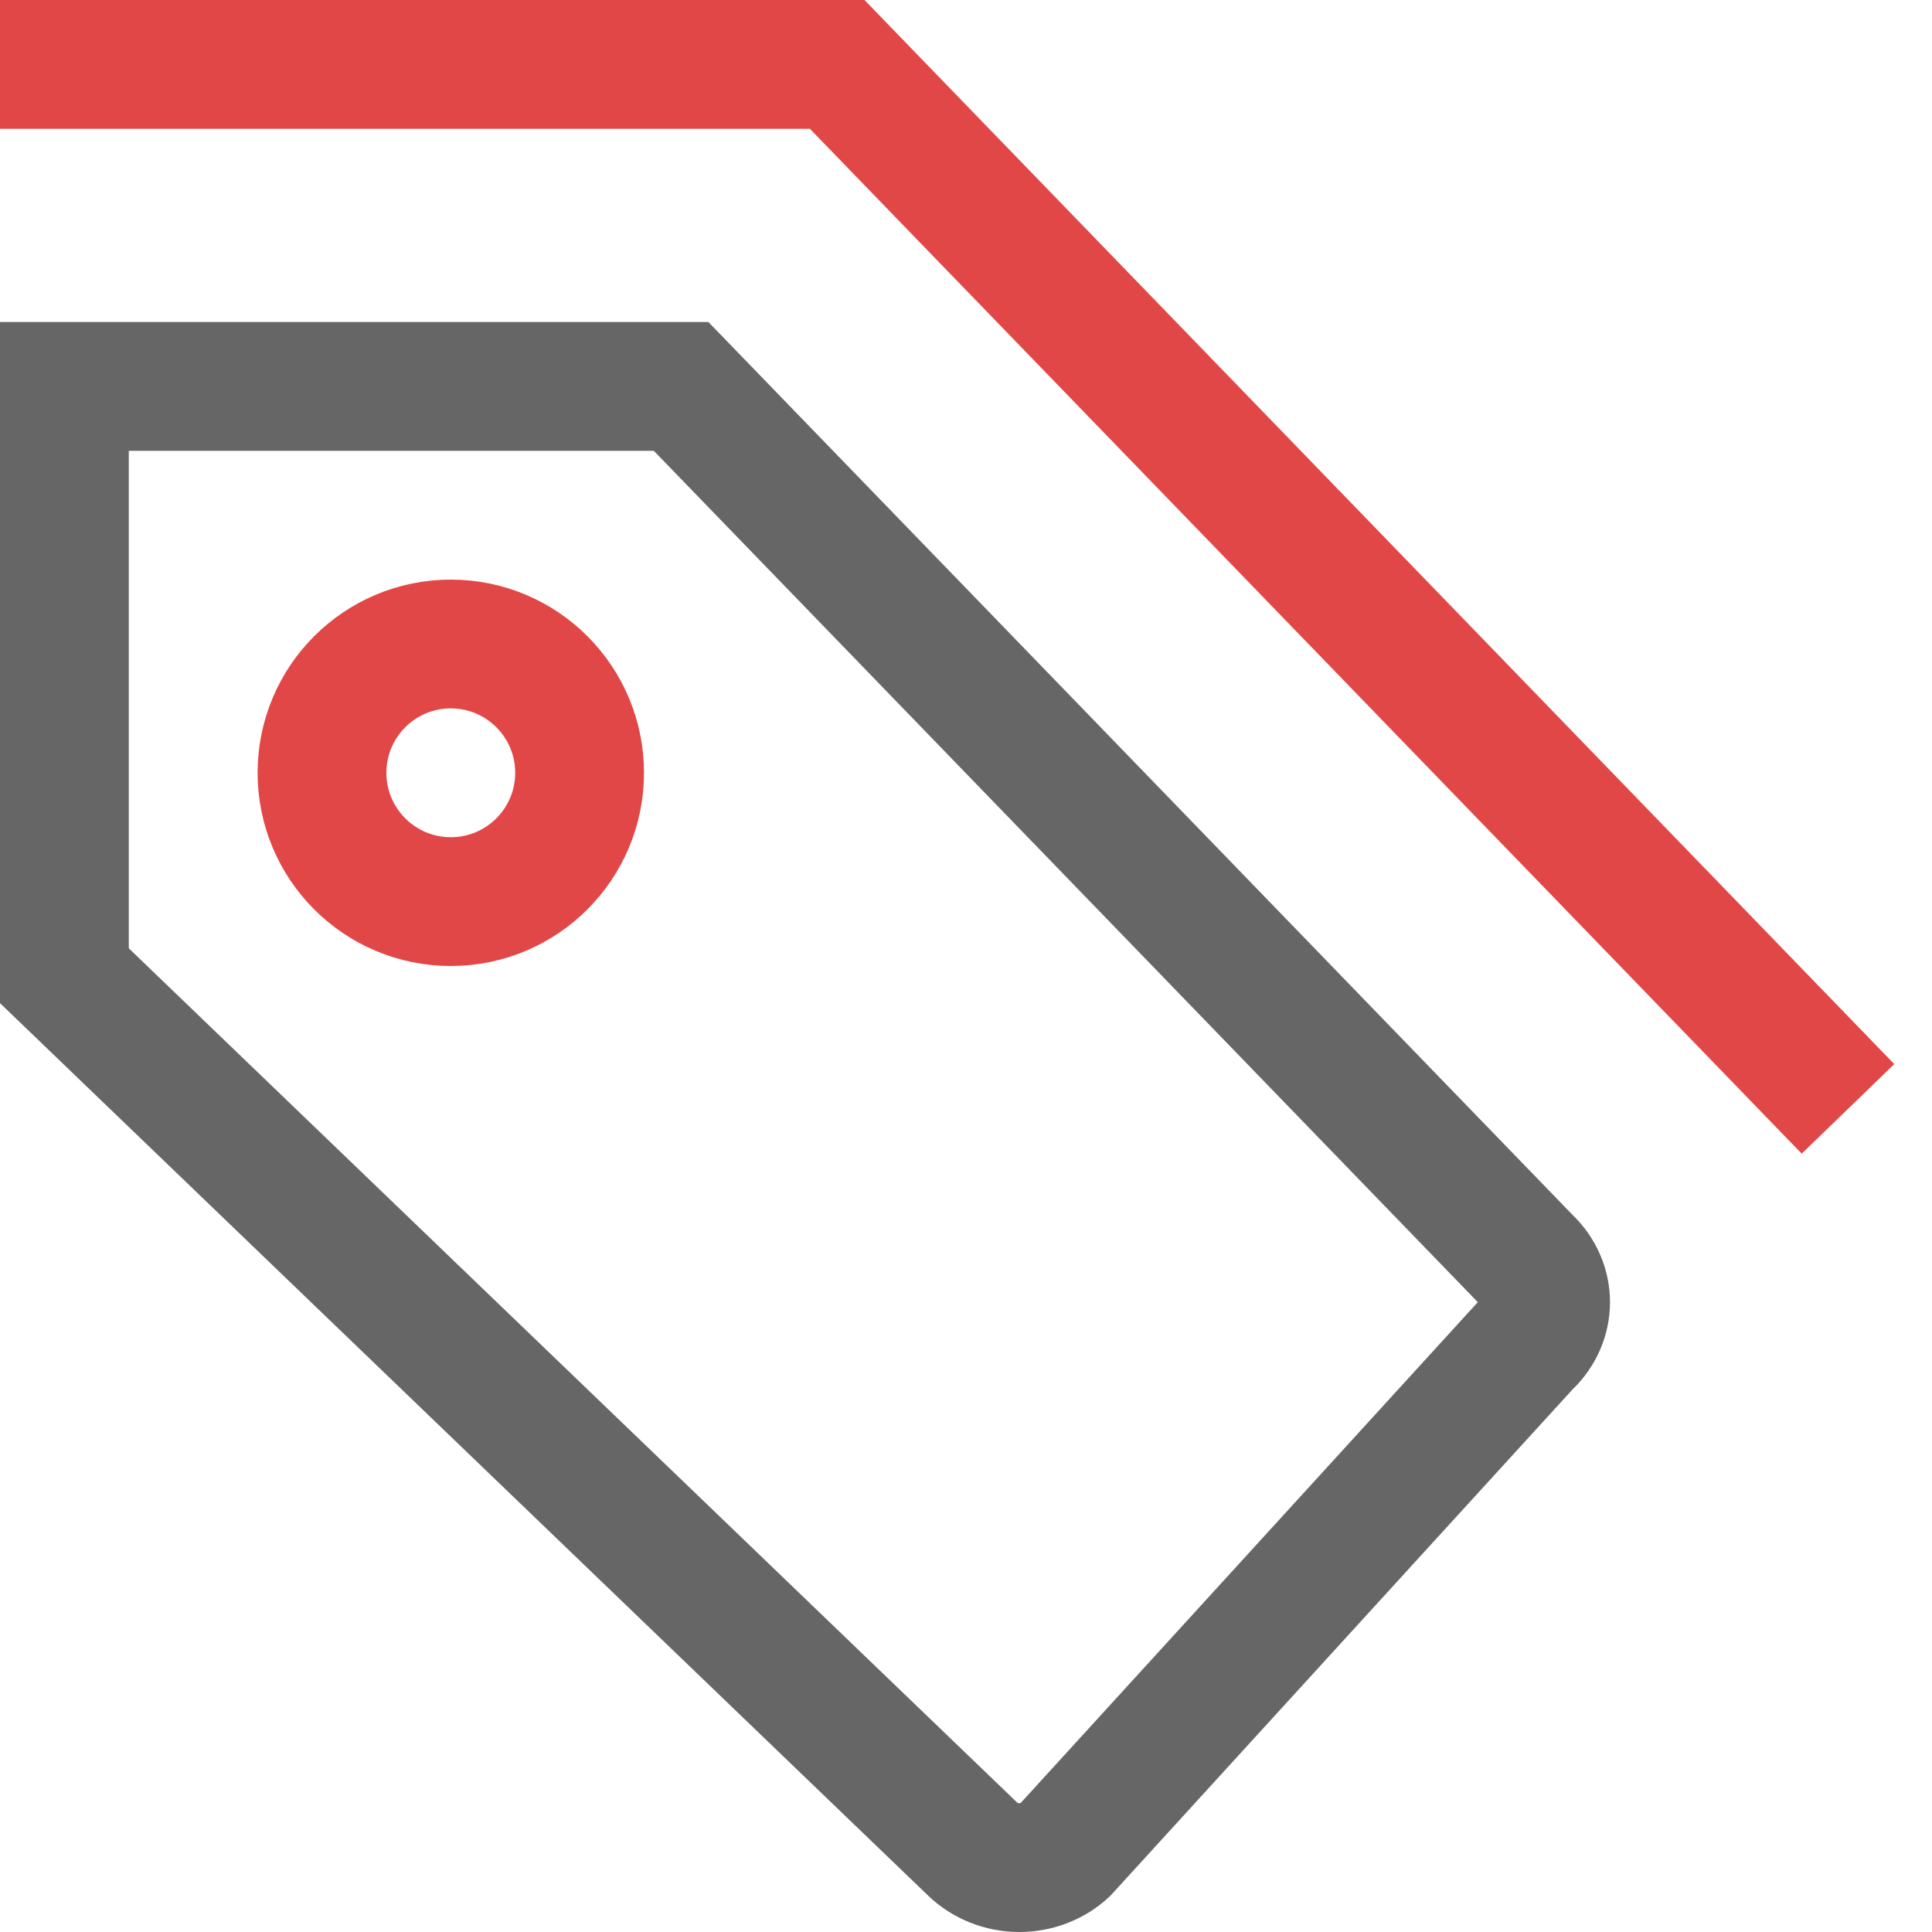
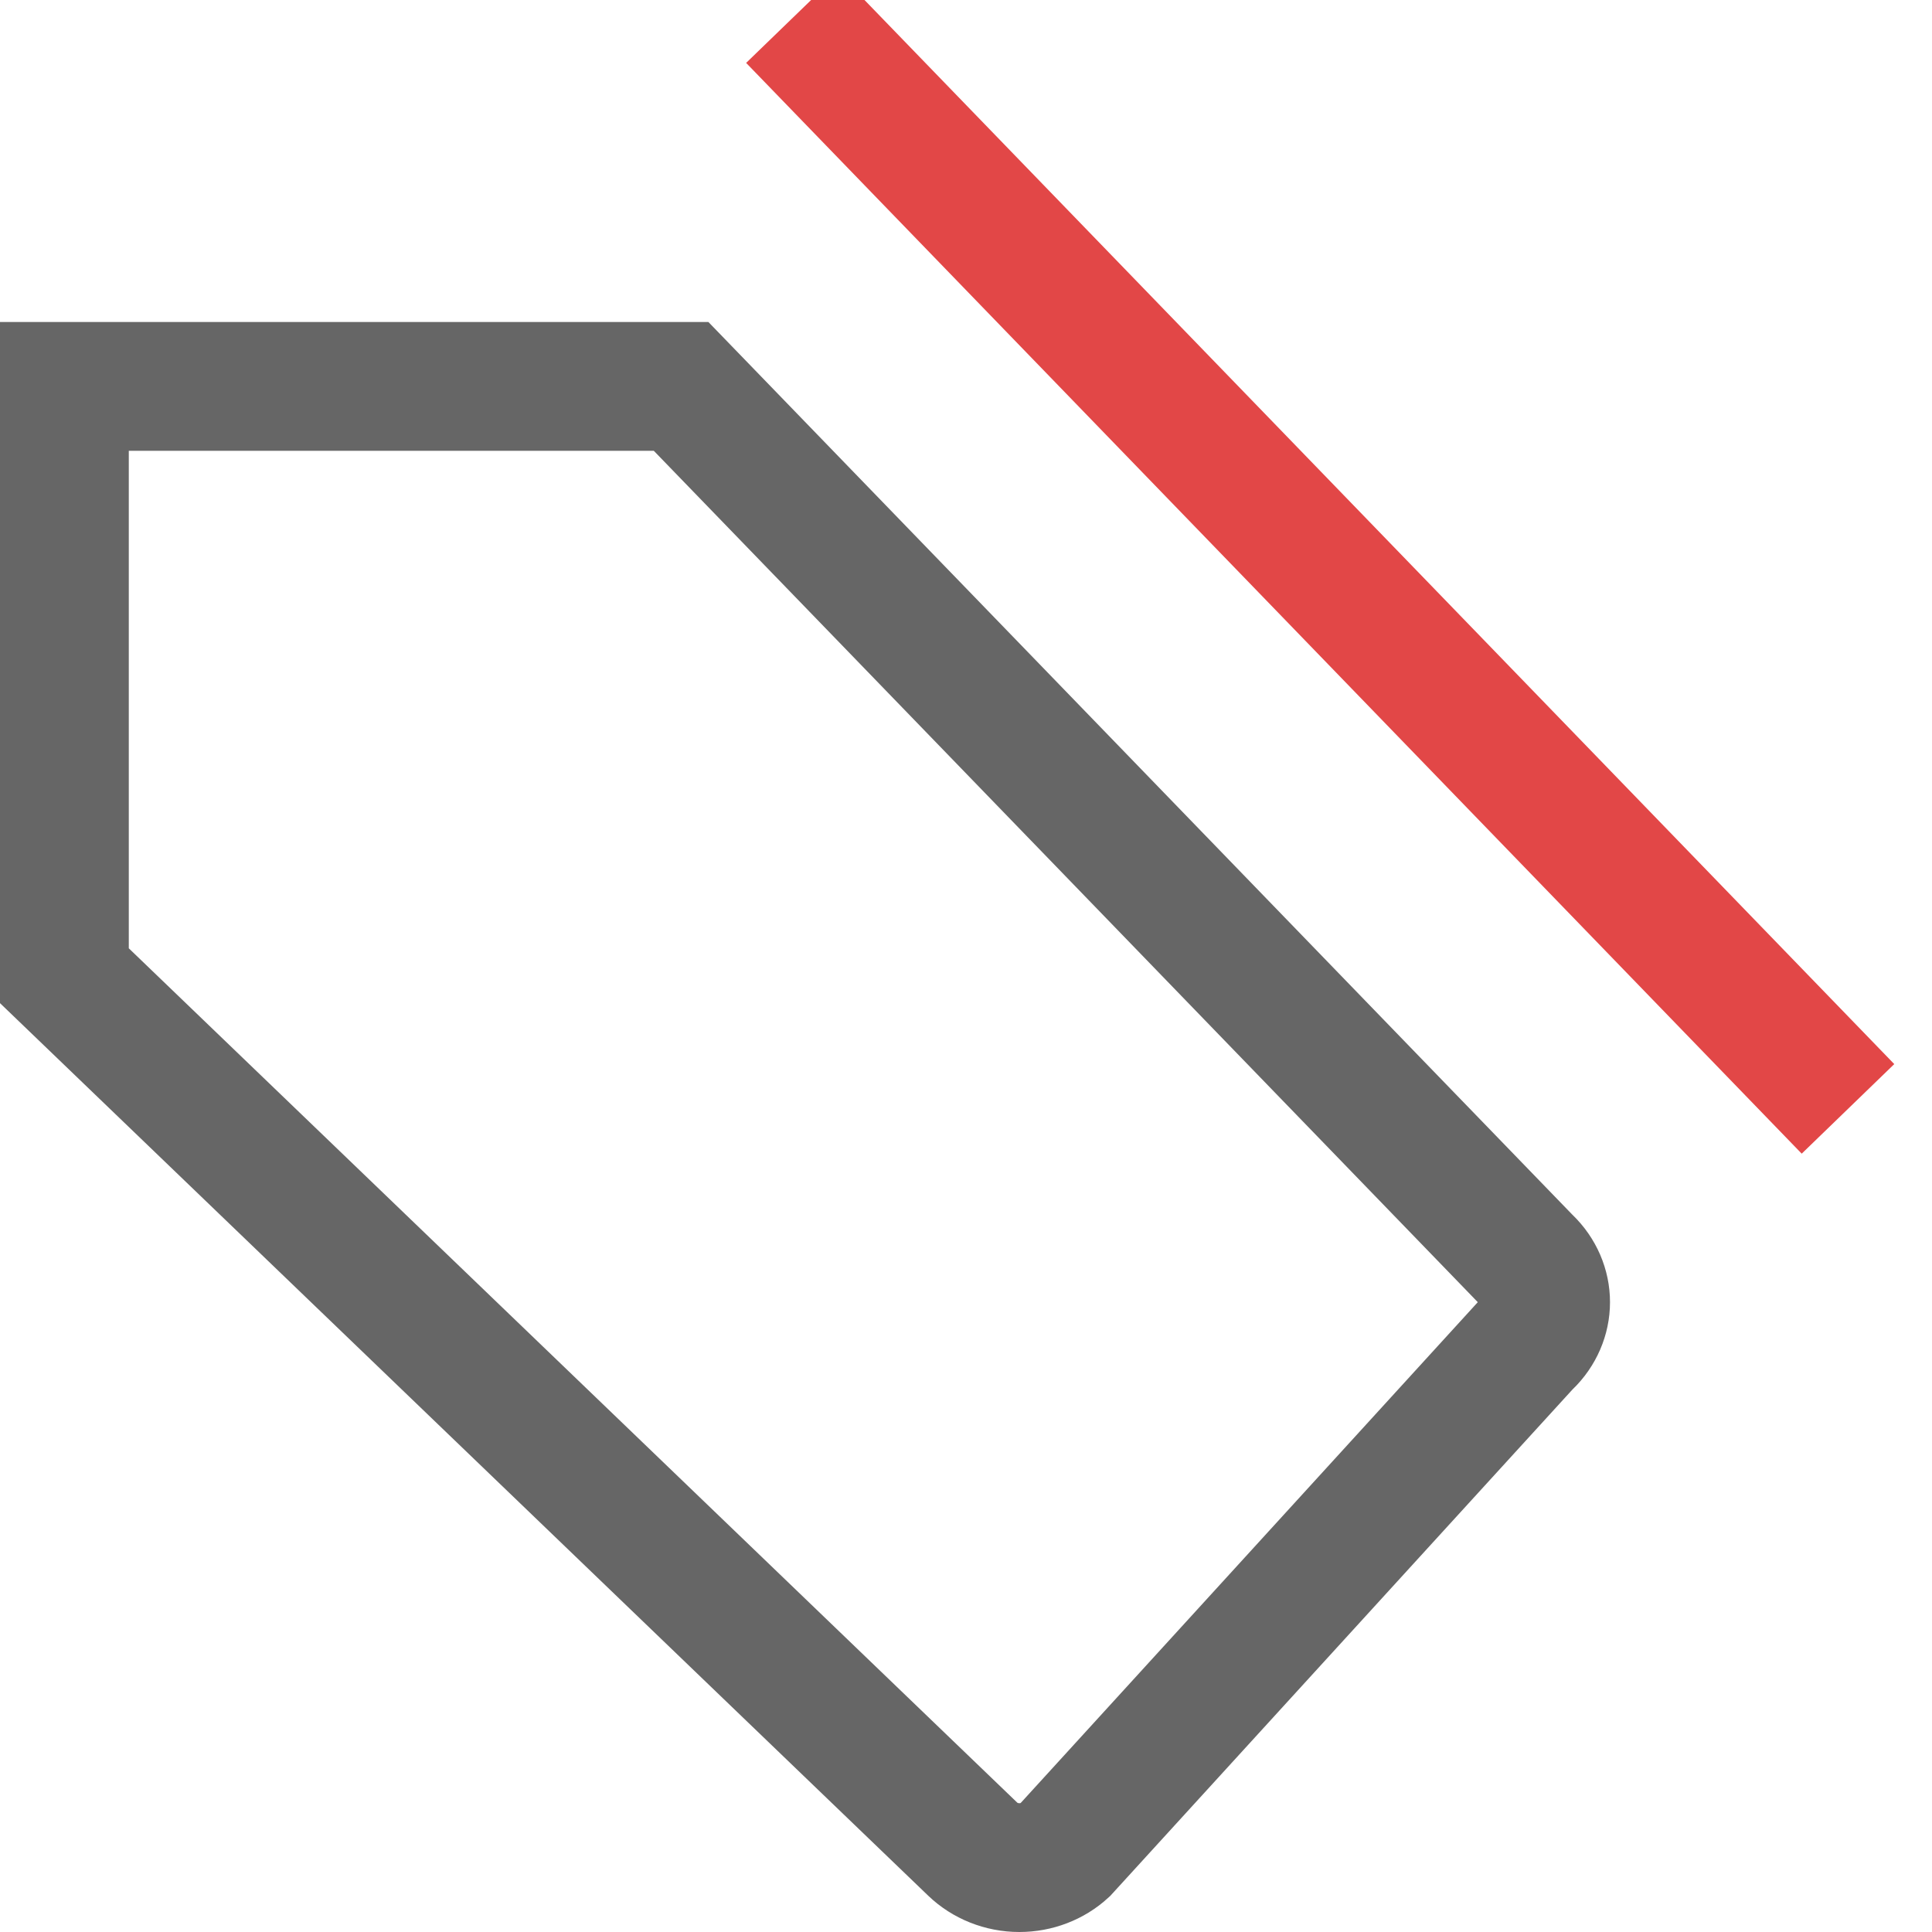
<svg xmlns="http://www.w3.org/2000/svg" width="30" height="30" viewBox="0 0 30 30" fill="none">
  <path d="M23.721 20.859L23.697 20.881L23.675 20.906L16.53 28.734C16.347 28.901 16.096 29 15.829 29C15.551 29 15.292 28.893 15.107 28.716L15.107 28.716L1 15.151V6H10.576L23.695 19.555L23.708 19.568L23.721 19.581C23.904 19.757 24 19.988 24 20.22C24 20.452 23.904 20.682 23.721 20.859Z" stroke="#666666" stroke-width="2" stroke-linecap="square" />
-   <path d="M28 16.5L13 1H1" stroke="#E24747" stroke-width="2" stroke-linecap="square" />
-   <circle cx="7" cy="12" r="2" stroke="#E24747" stroke-width="2" stroke-linecap="square" />
+   <path d="M28 16.5L13 1" stroke="#E24747" stroke-width="2" stroke-linecap="square" />
</svg>